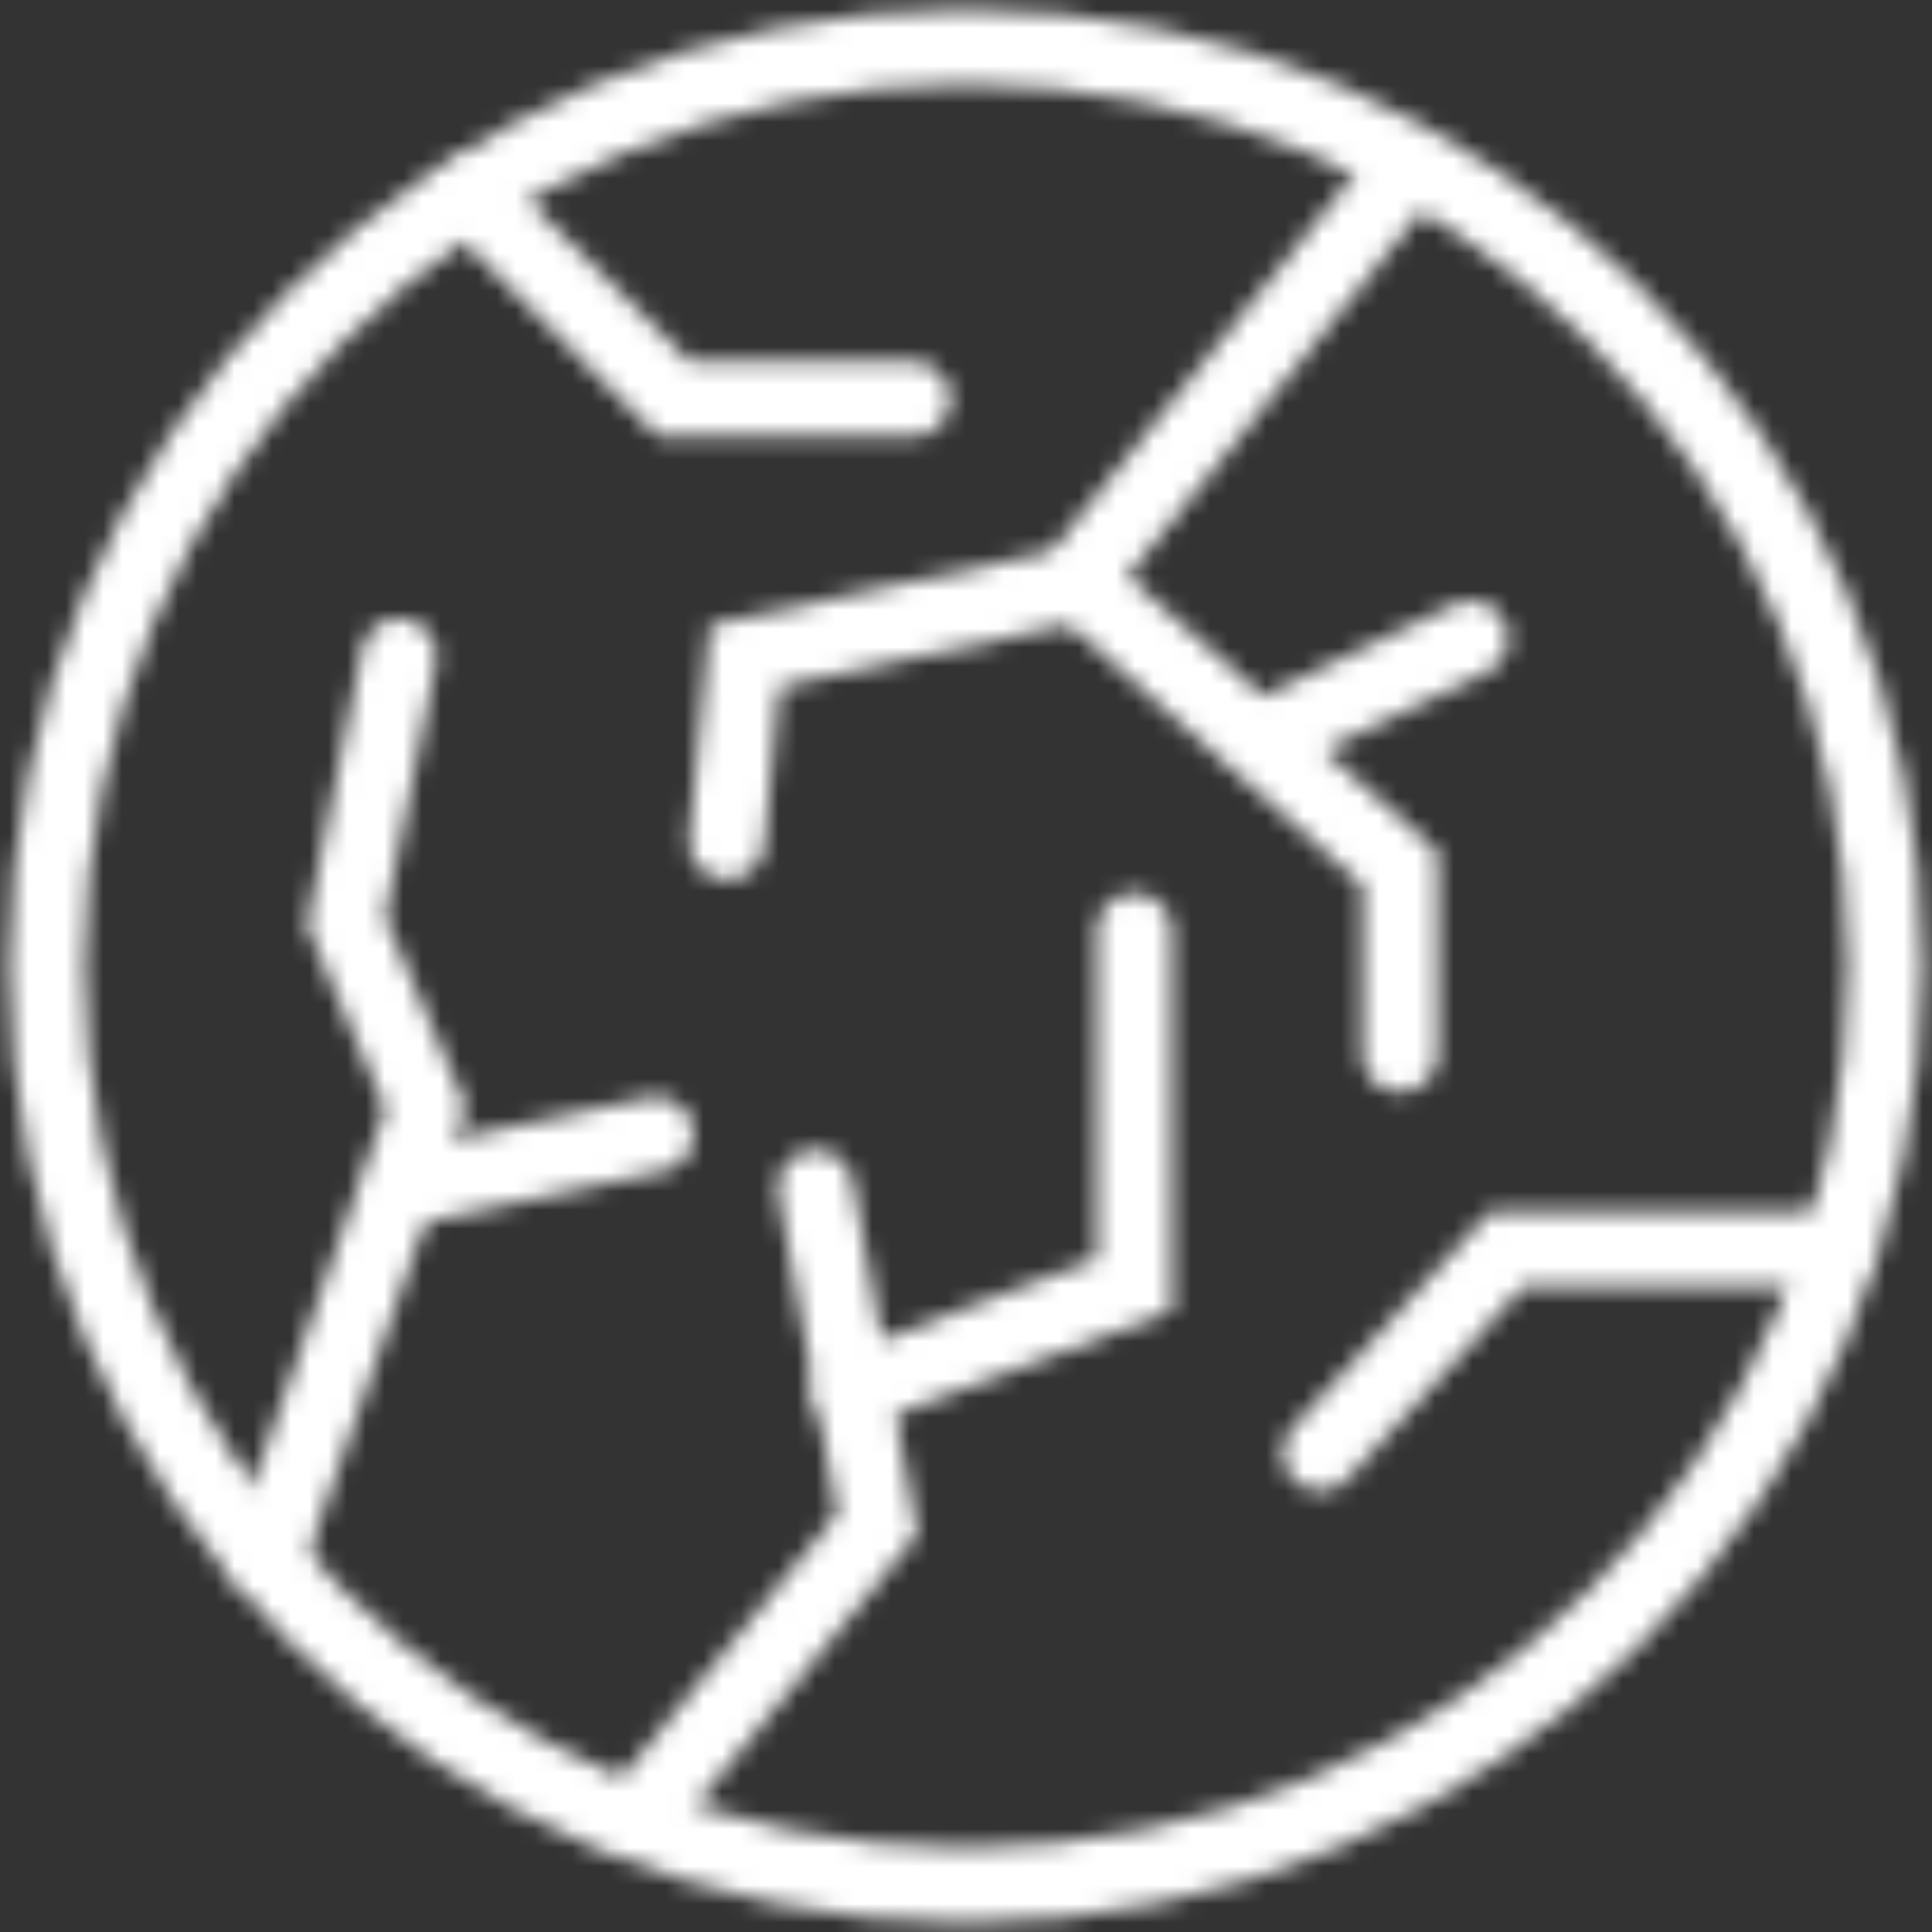
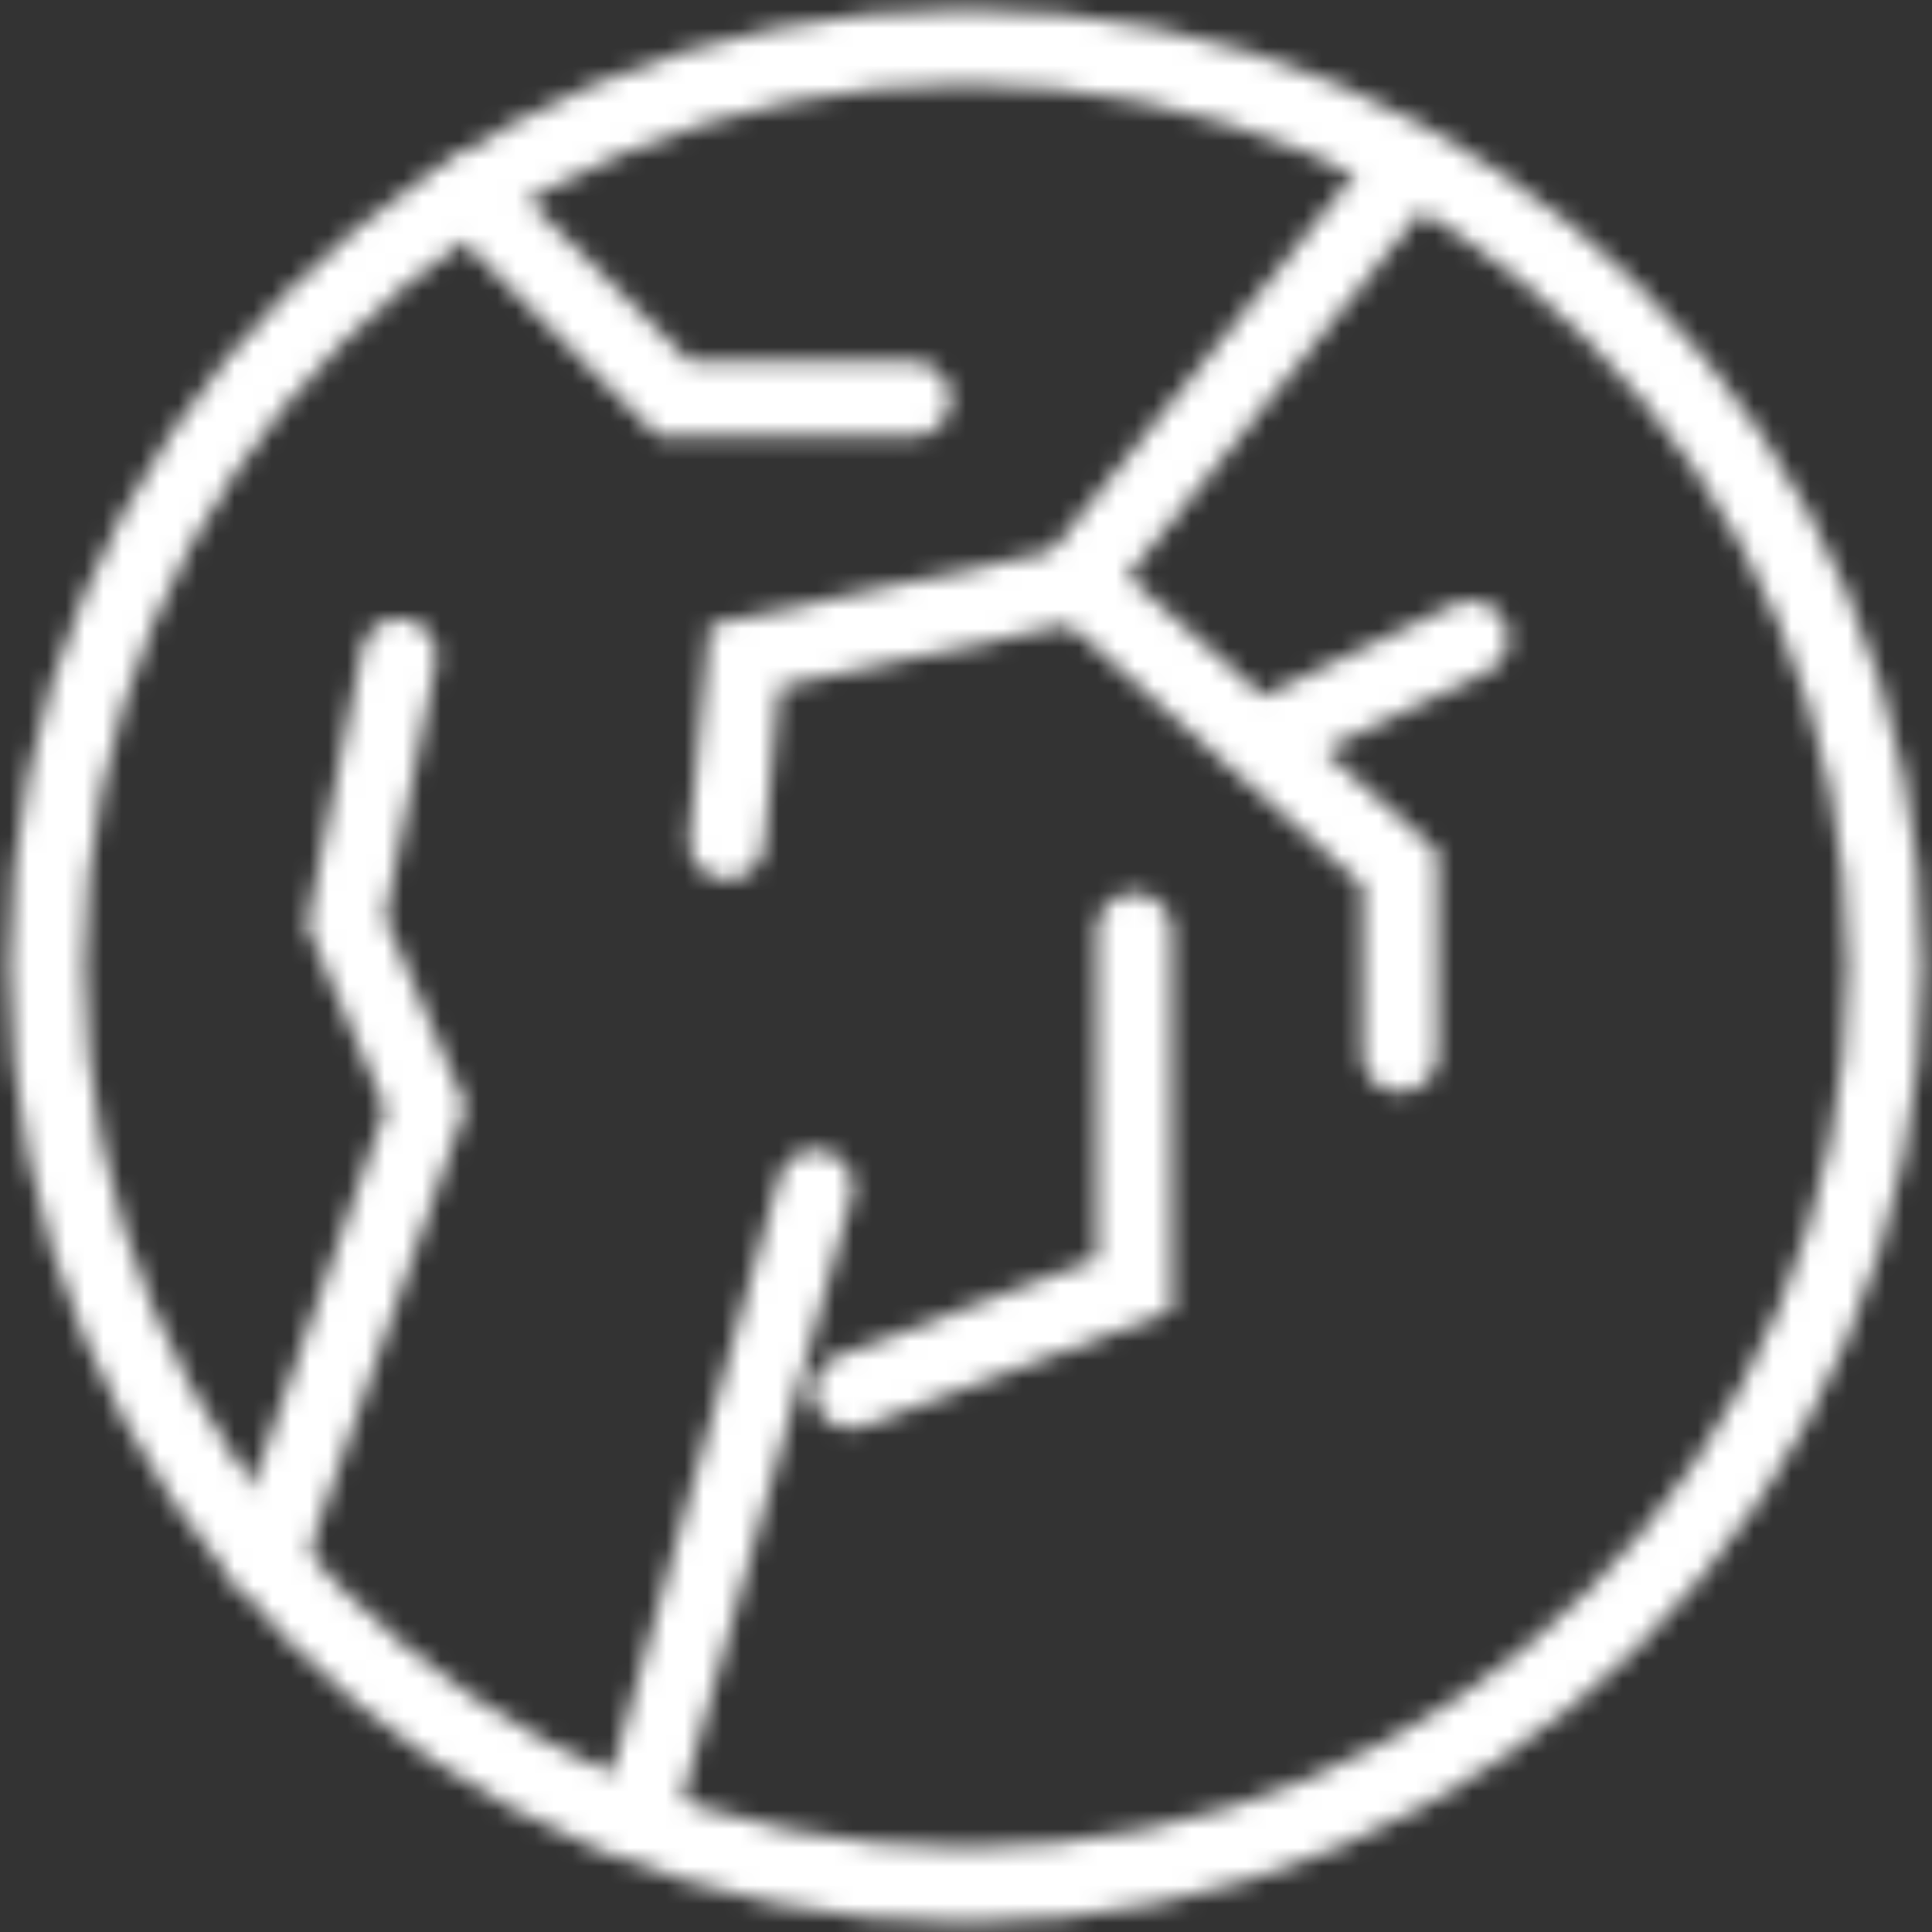
<svg xmlns="http://www.w3.org/2000/svg" width="103" height="103" viewBox="0 0 103 103" fill="none">
  <rect x="0" y="0" width="103" height="103" fill="#333333" stroke="none" />
  <mask id="mask0_472_150" style="mask-type:alpha" maskUnits="userSpaceOnUse" x="0" y="0" width="103" height="103">
    <path d="M74.639 9.472L57.167 31.194L39.694 34.972L38.75 44.889" stroke="black" stroke-width="4" stroke-linecap="round" />
    <circle cx="51.5" cy="51.5" r="49" stroke="black" stroke-width="4" />
    <path d="M25.056 10.417L35.917 21.278H48.667" stroke="black" stroke-width="4" stroke-linecap="round" />
    <path d="M57.639 31.194L74.639 46.305V56.222" stroke="black" stroke-width="4" stroke-linecap="round" />
    <path d="M14.194 83.139L22.694 59.056L18.444 49.139L21.278 34.972" stroke="black" stroke-width="4" stroke-linecap="round" />
-     <path d="M21.75 63.306L34.972 60.472" stroke="black" stroke-width="4" stroke-linecap="round" />
-     <path d="M34.027 96.833L46.777 81.25L43.472 63.306" stroke="black" stroke-width="4" stroke-linecap="round" />
+     <path d="M34.027 96.833L43.472 63.306" stroke="black" stroke-width="4" stroke-linecap="round" />
    <path d="M60.472 49.611V68.5L45.361 74.167" stroke="black" stroke-width="4" stroke-linecap="round" />
-     <path d="M70.389 77.472L80.305 66.611H97.778" stroke="black" stroke-width="4" stroke-linecap="round" />
    <path d="M67.556 39.222L78.417 34.028" stroke="black" stroke-width="4" stroke-linecap="round" />
  </mask>
  <g mask="url(#mask0_472_150)">
    <rect x="-28.777" y="-29.722" width="187" height="173.778" fill="white" />
  </g>
</svg>